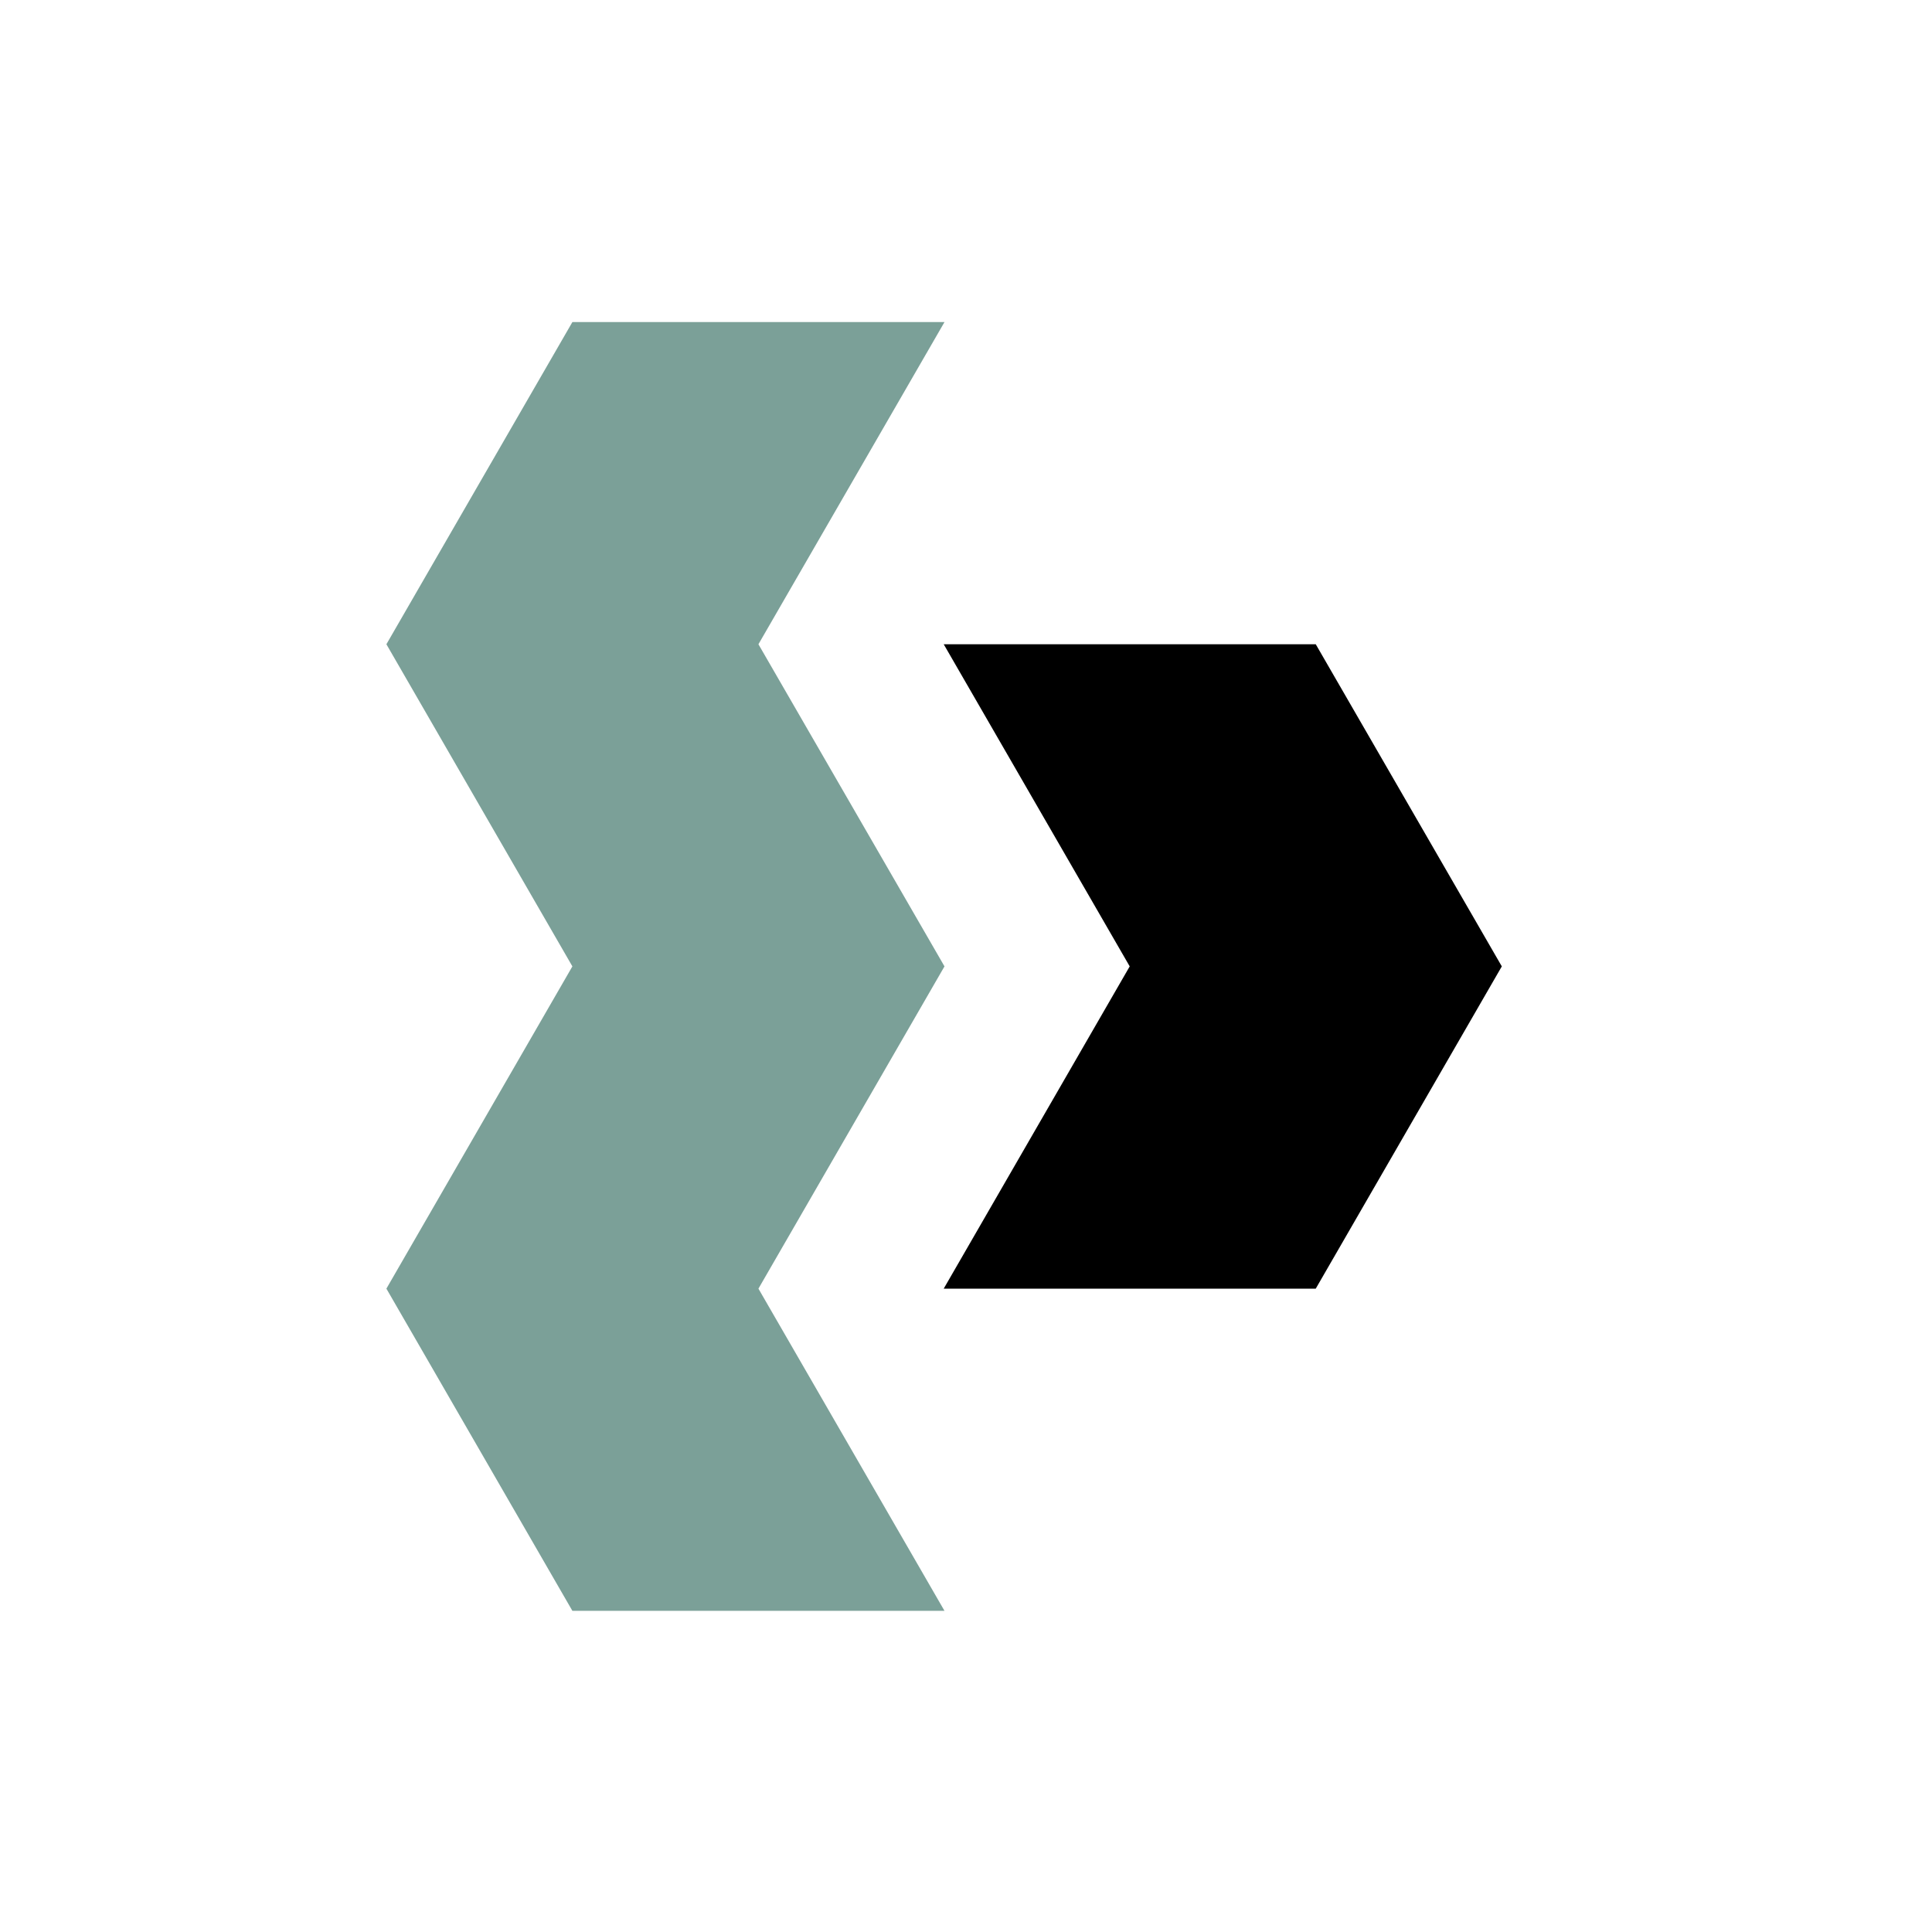
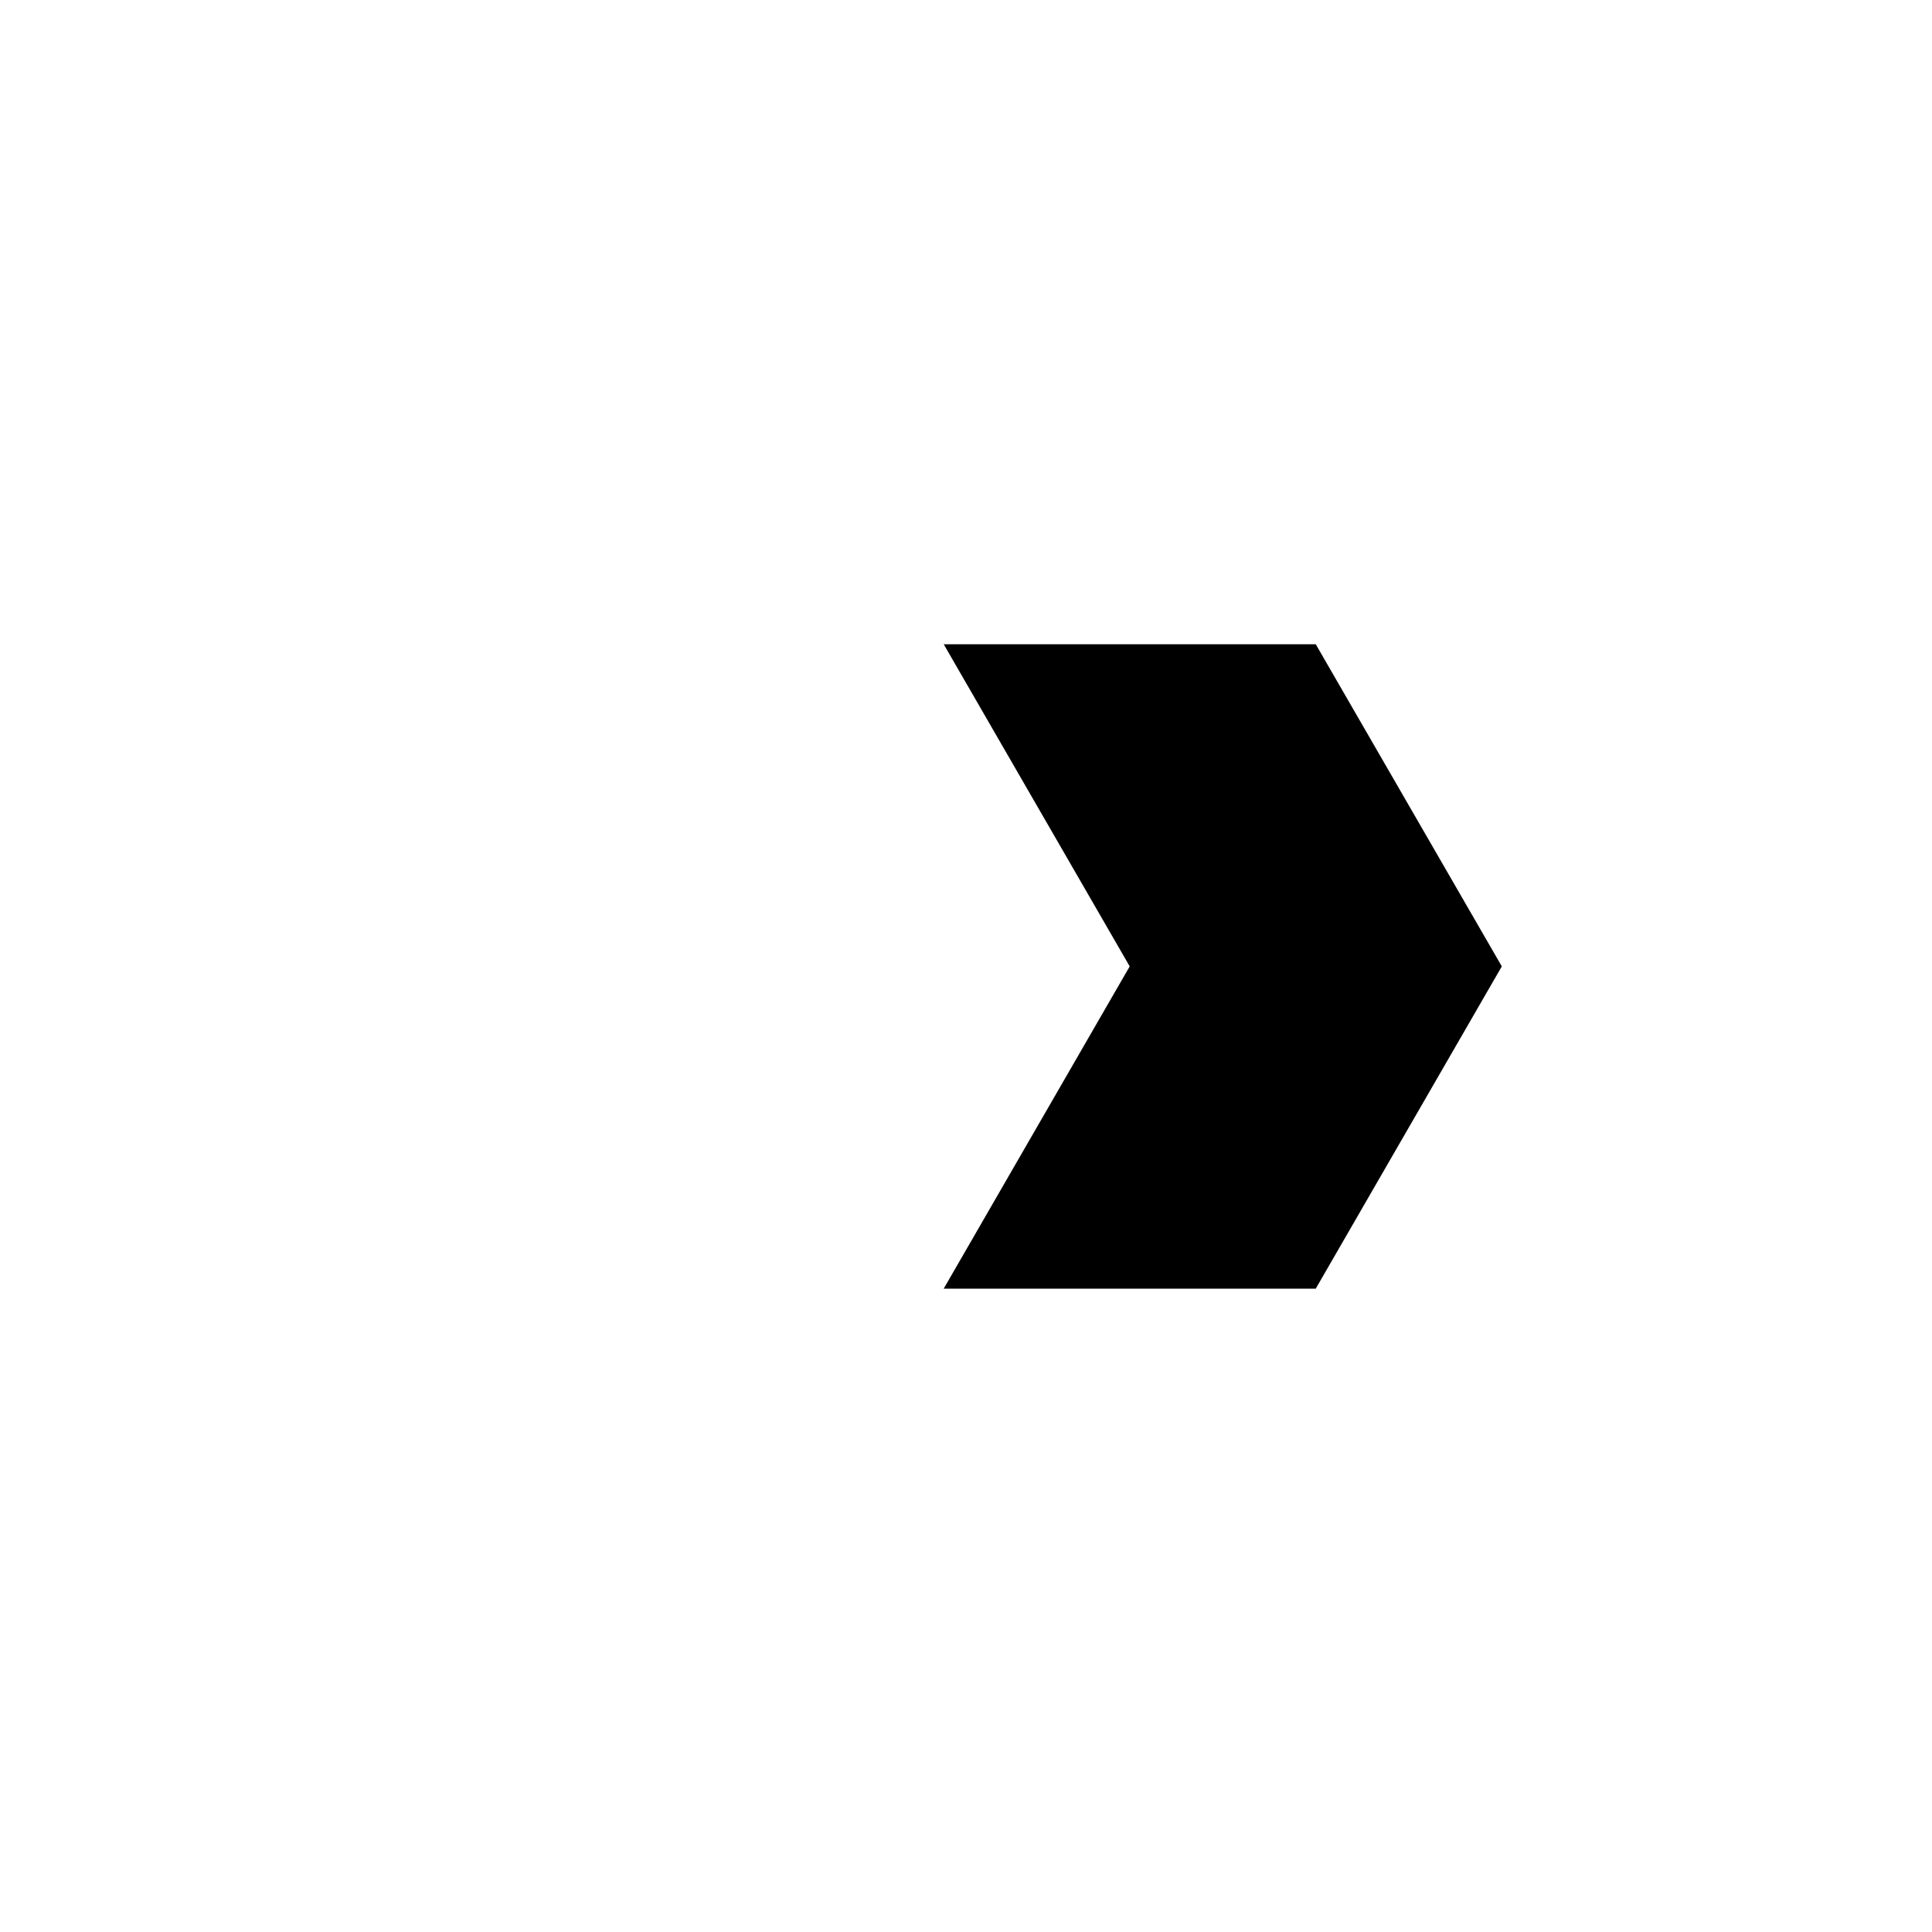
<svg xmlns="http://www.w3.org/2000/svg" width="30px" height="30px" viewBox="0 0 30 30" version="1.1">
  <title>icons / ontginning / dark</title>
  <desc>Created with Sketch.</desc>
  <g id="icons-/-ontginning-/-dark" stroke="none" stroke-width="1" fill="none" fill-rule="evenodd">
    <g id="Group-3" transform="translate(6, 5)">
-       <polygon id="Fill-1" fill="#7BA098" points="2.888 0.001 0 5.004 2.888 10.006 0 15.01 2.888 20.013 8.666 20.013 5.777 15.01 8.666 10.006 5.777 5.004 8.666 0.001" />
      <polygon id="Fill-2" fill="#000000" points="8.654 5.004 11.542 10.006 8.654 15.01 14.431 15.01 17.32 10.006 14.431 5.004" />
    </g>
  </g>
</svg>